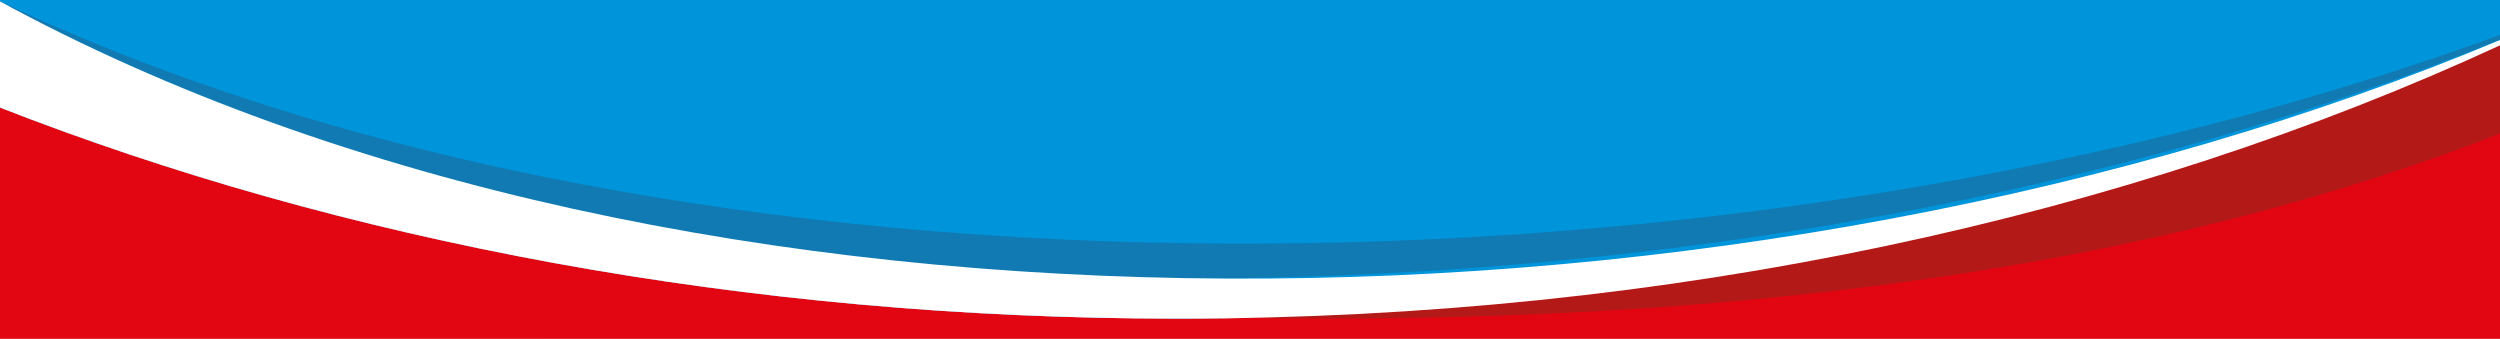
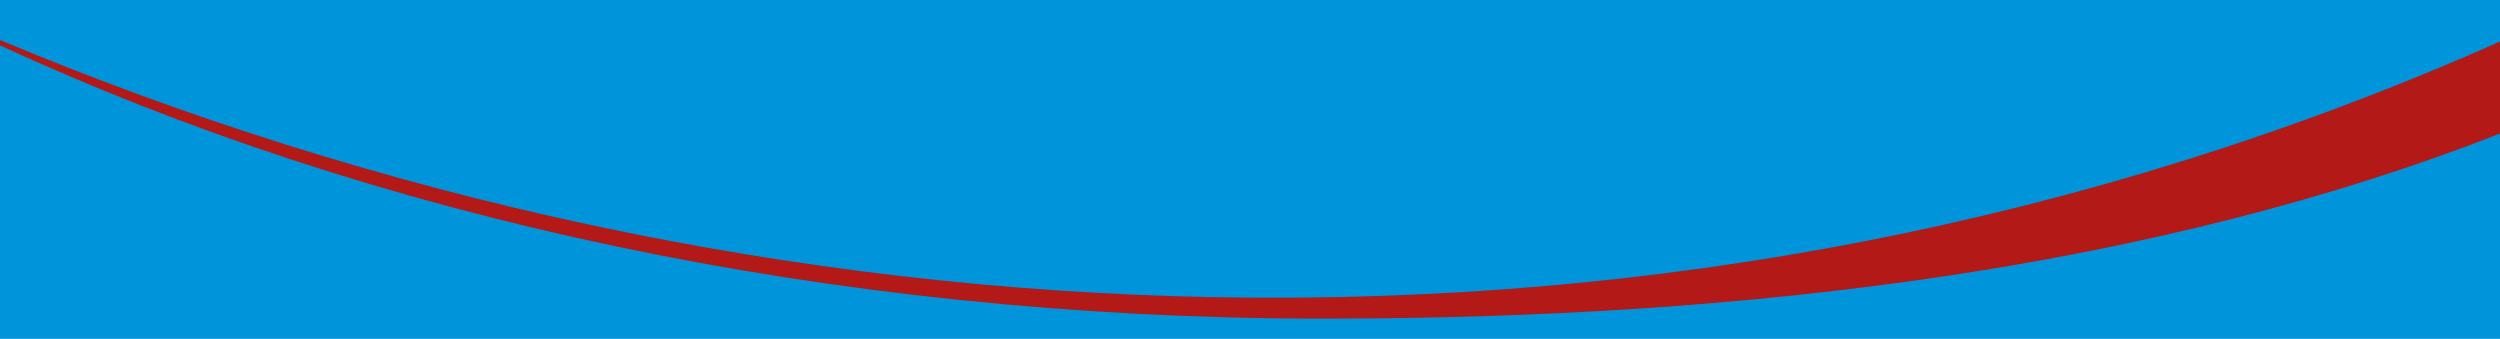
<svg xmlns="http://www.w3.org/2000/svg" version="1.1" id="Warstwa_1" x="0px" y="0px" viewBox="0 0 1920 260.2" style="enable-background:new 0 0 1920 260.2;" xml:space="preserve">
  <style type="text/css">
	.st0{fill:#0094DA;}
	.st1{fill:#117AB3;}
	.st2{fill:url(#SVGID_1_);}
	.st3{fill:#E20613;}
	.st4{fill:#B21917;}
	.st5{fill:#FFFFFF;}
</style>
  <rect x="-2" class="st0" width="1924" height="262.3" />
  <g>
-     <path class="st1" d="M1922,26.1v3.5C1635.6,145.7,1282.8,214,903.8,214C573,214,261.7,162-2,71.5V0C526,252.2,1345,238,1922,26.1z" />
    <linearGradient id="SVGID_1_" gradientUnits="userSpaceOnUse" x1="857.952" y1="-224.665" x2="1165.492" y2="898.73">
      <stop offset="0" style="stop-color:#FFFFFF" />
      <stop offset="1" style="stop-color:#D9D9D9" />
    </linearGradient>
-     <path class="st2" d="M1922,33.9v228.4H-2V81.8c263.7,103.4,575,162.9,905.8,162.9C1282.8,244.7,1635.6,166.6,1922,33.9z" />
-     <path class="st3" d="M1922,33.9v228.4H-2V81.8c263.7,103.4,575,162.9,905.8,162.9C1282.8,244.7,1635.6,166.6,1922,33.9z" />
    <path class="st4" d="M-2,29.9v4c286.4,132.7,639.2,210.8,1018.2,210.8c330.8,0,642.1-39.5,905.8-142.9V31   C1281.2,316.3,575,272.2-2,29.9z" />
-     <path class="st5" d="M1922,29.9v4c-286.4,132.7-639.2,210.8-1018.2,210.8C573,244.7,261.7,185.2-2,81.8V0   C526,288.4,1345,272.2,1922,29.9z" />
  </g>
</svg>